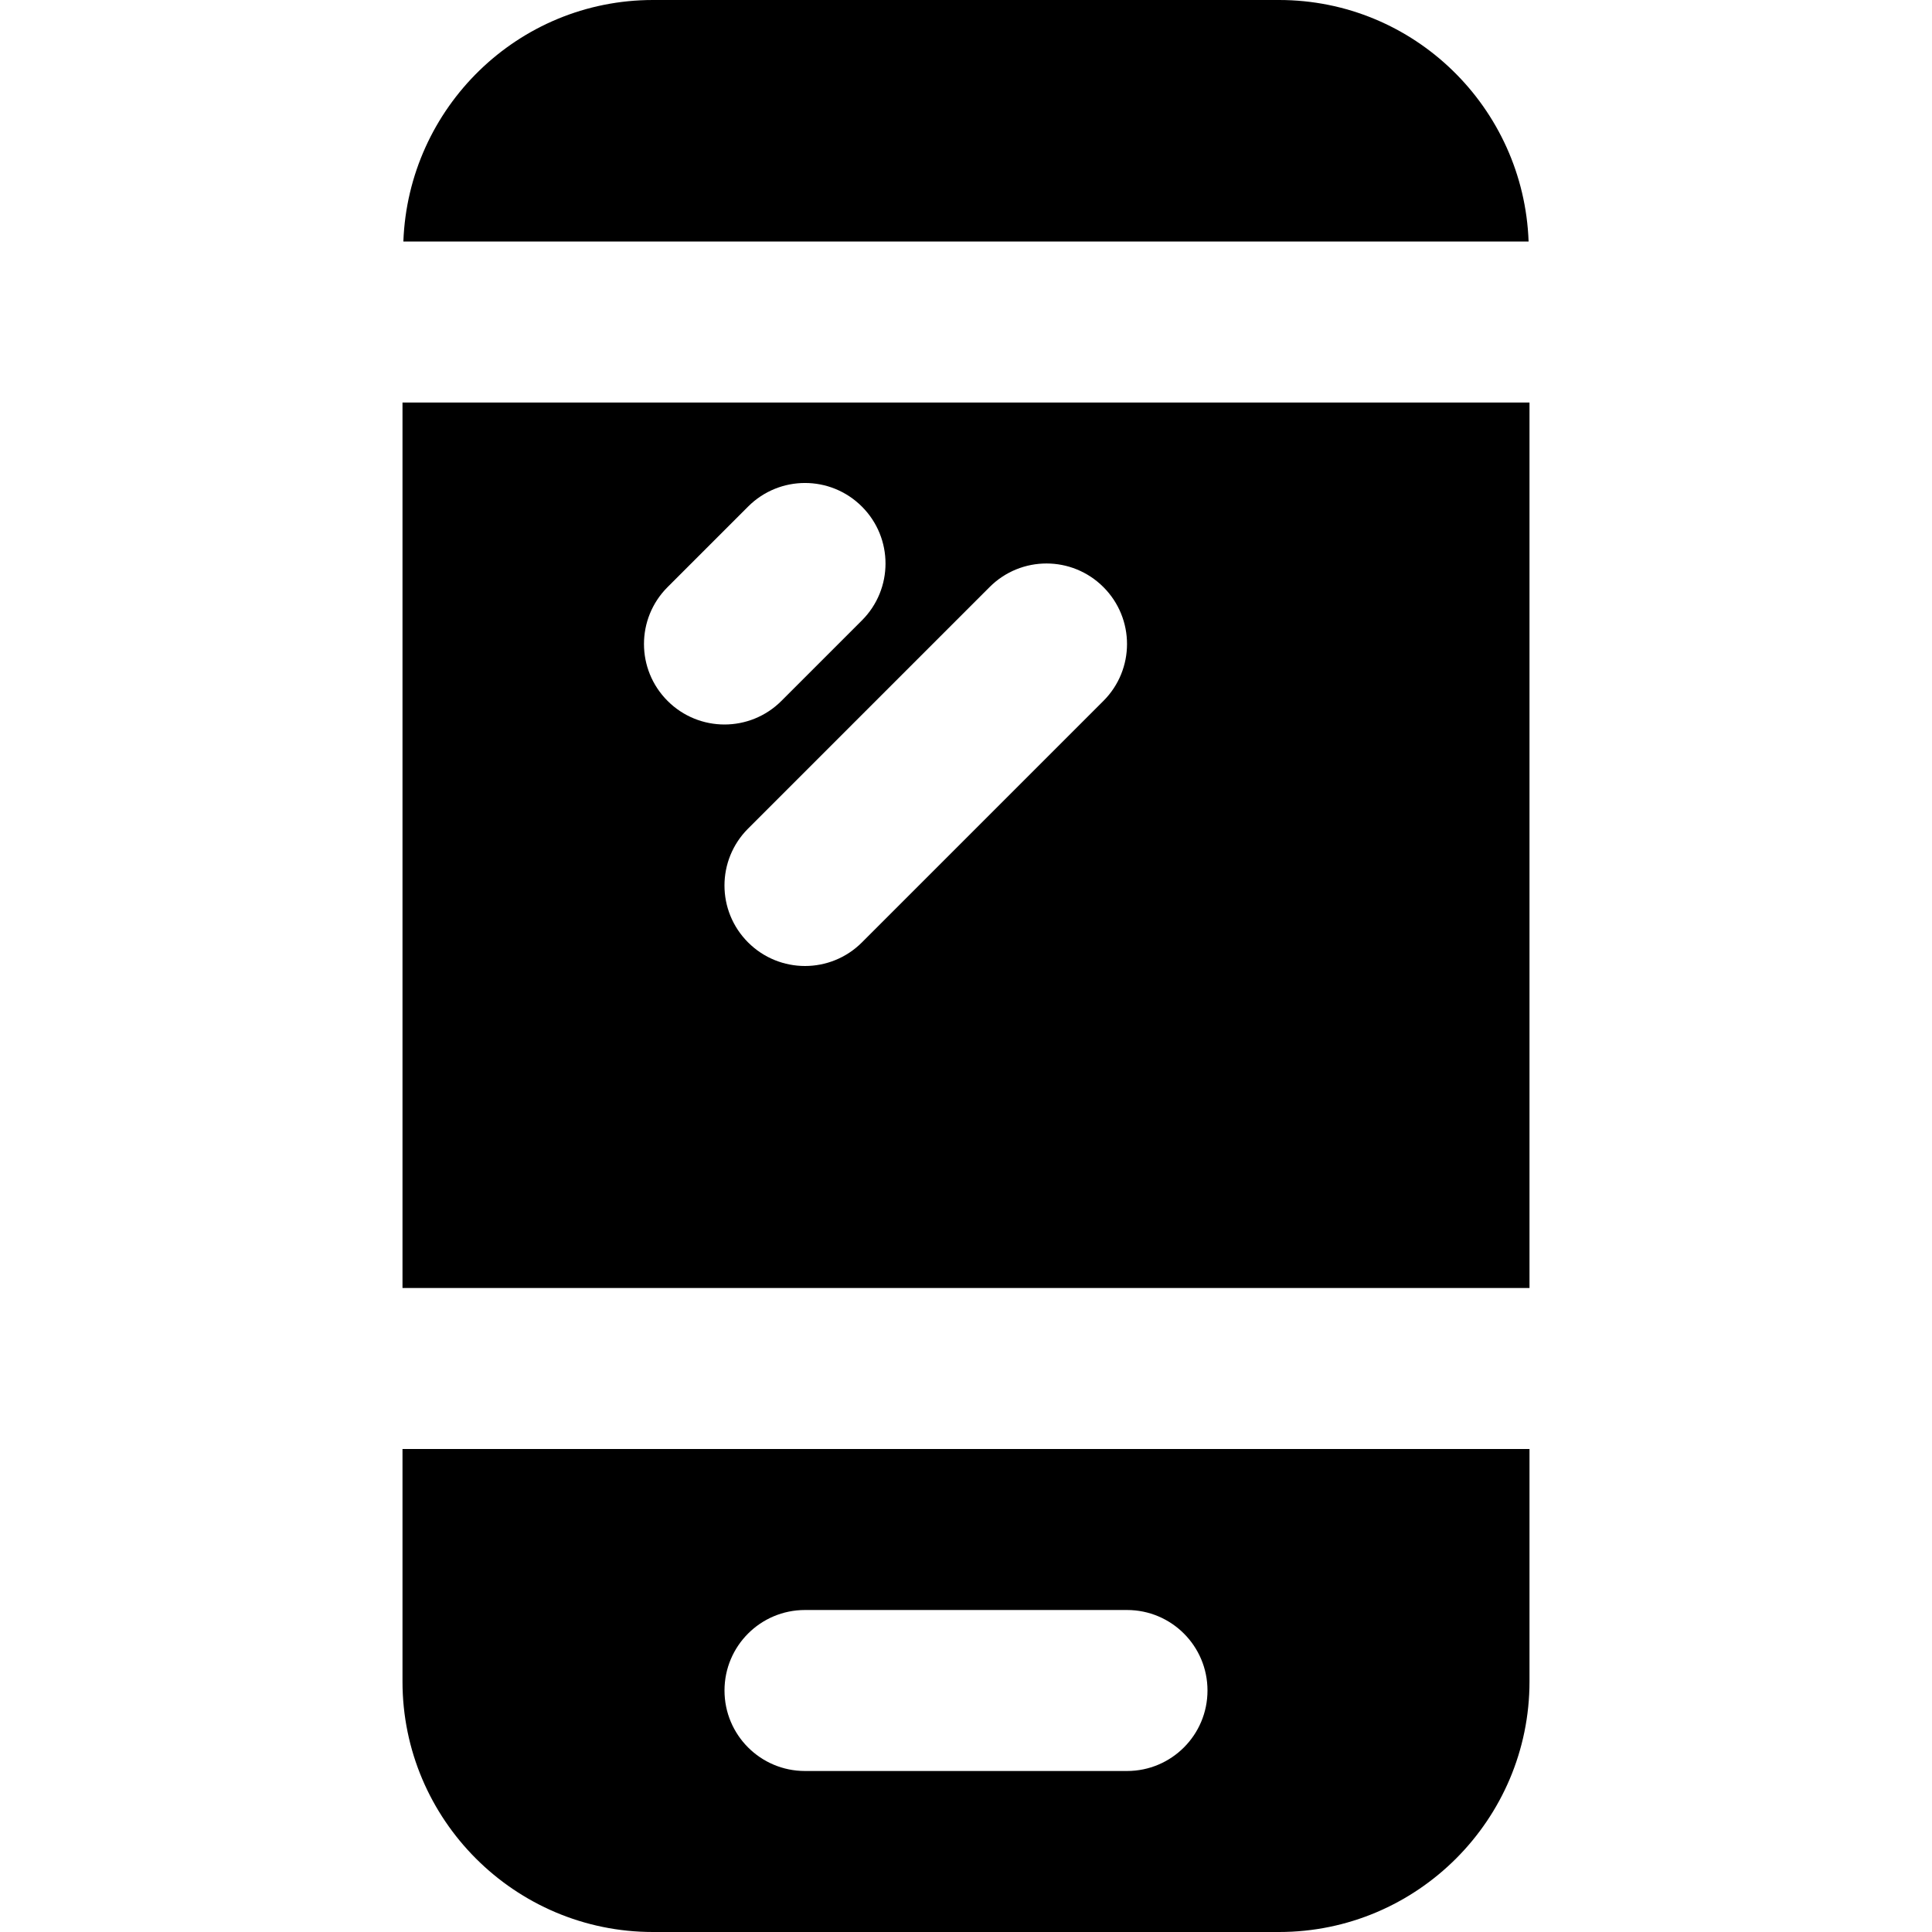
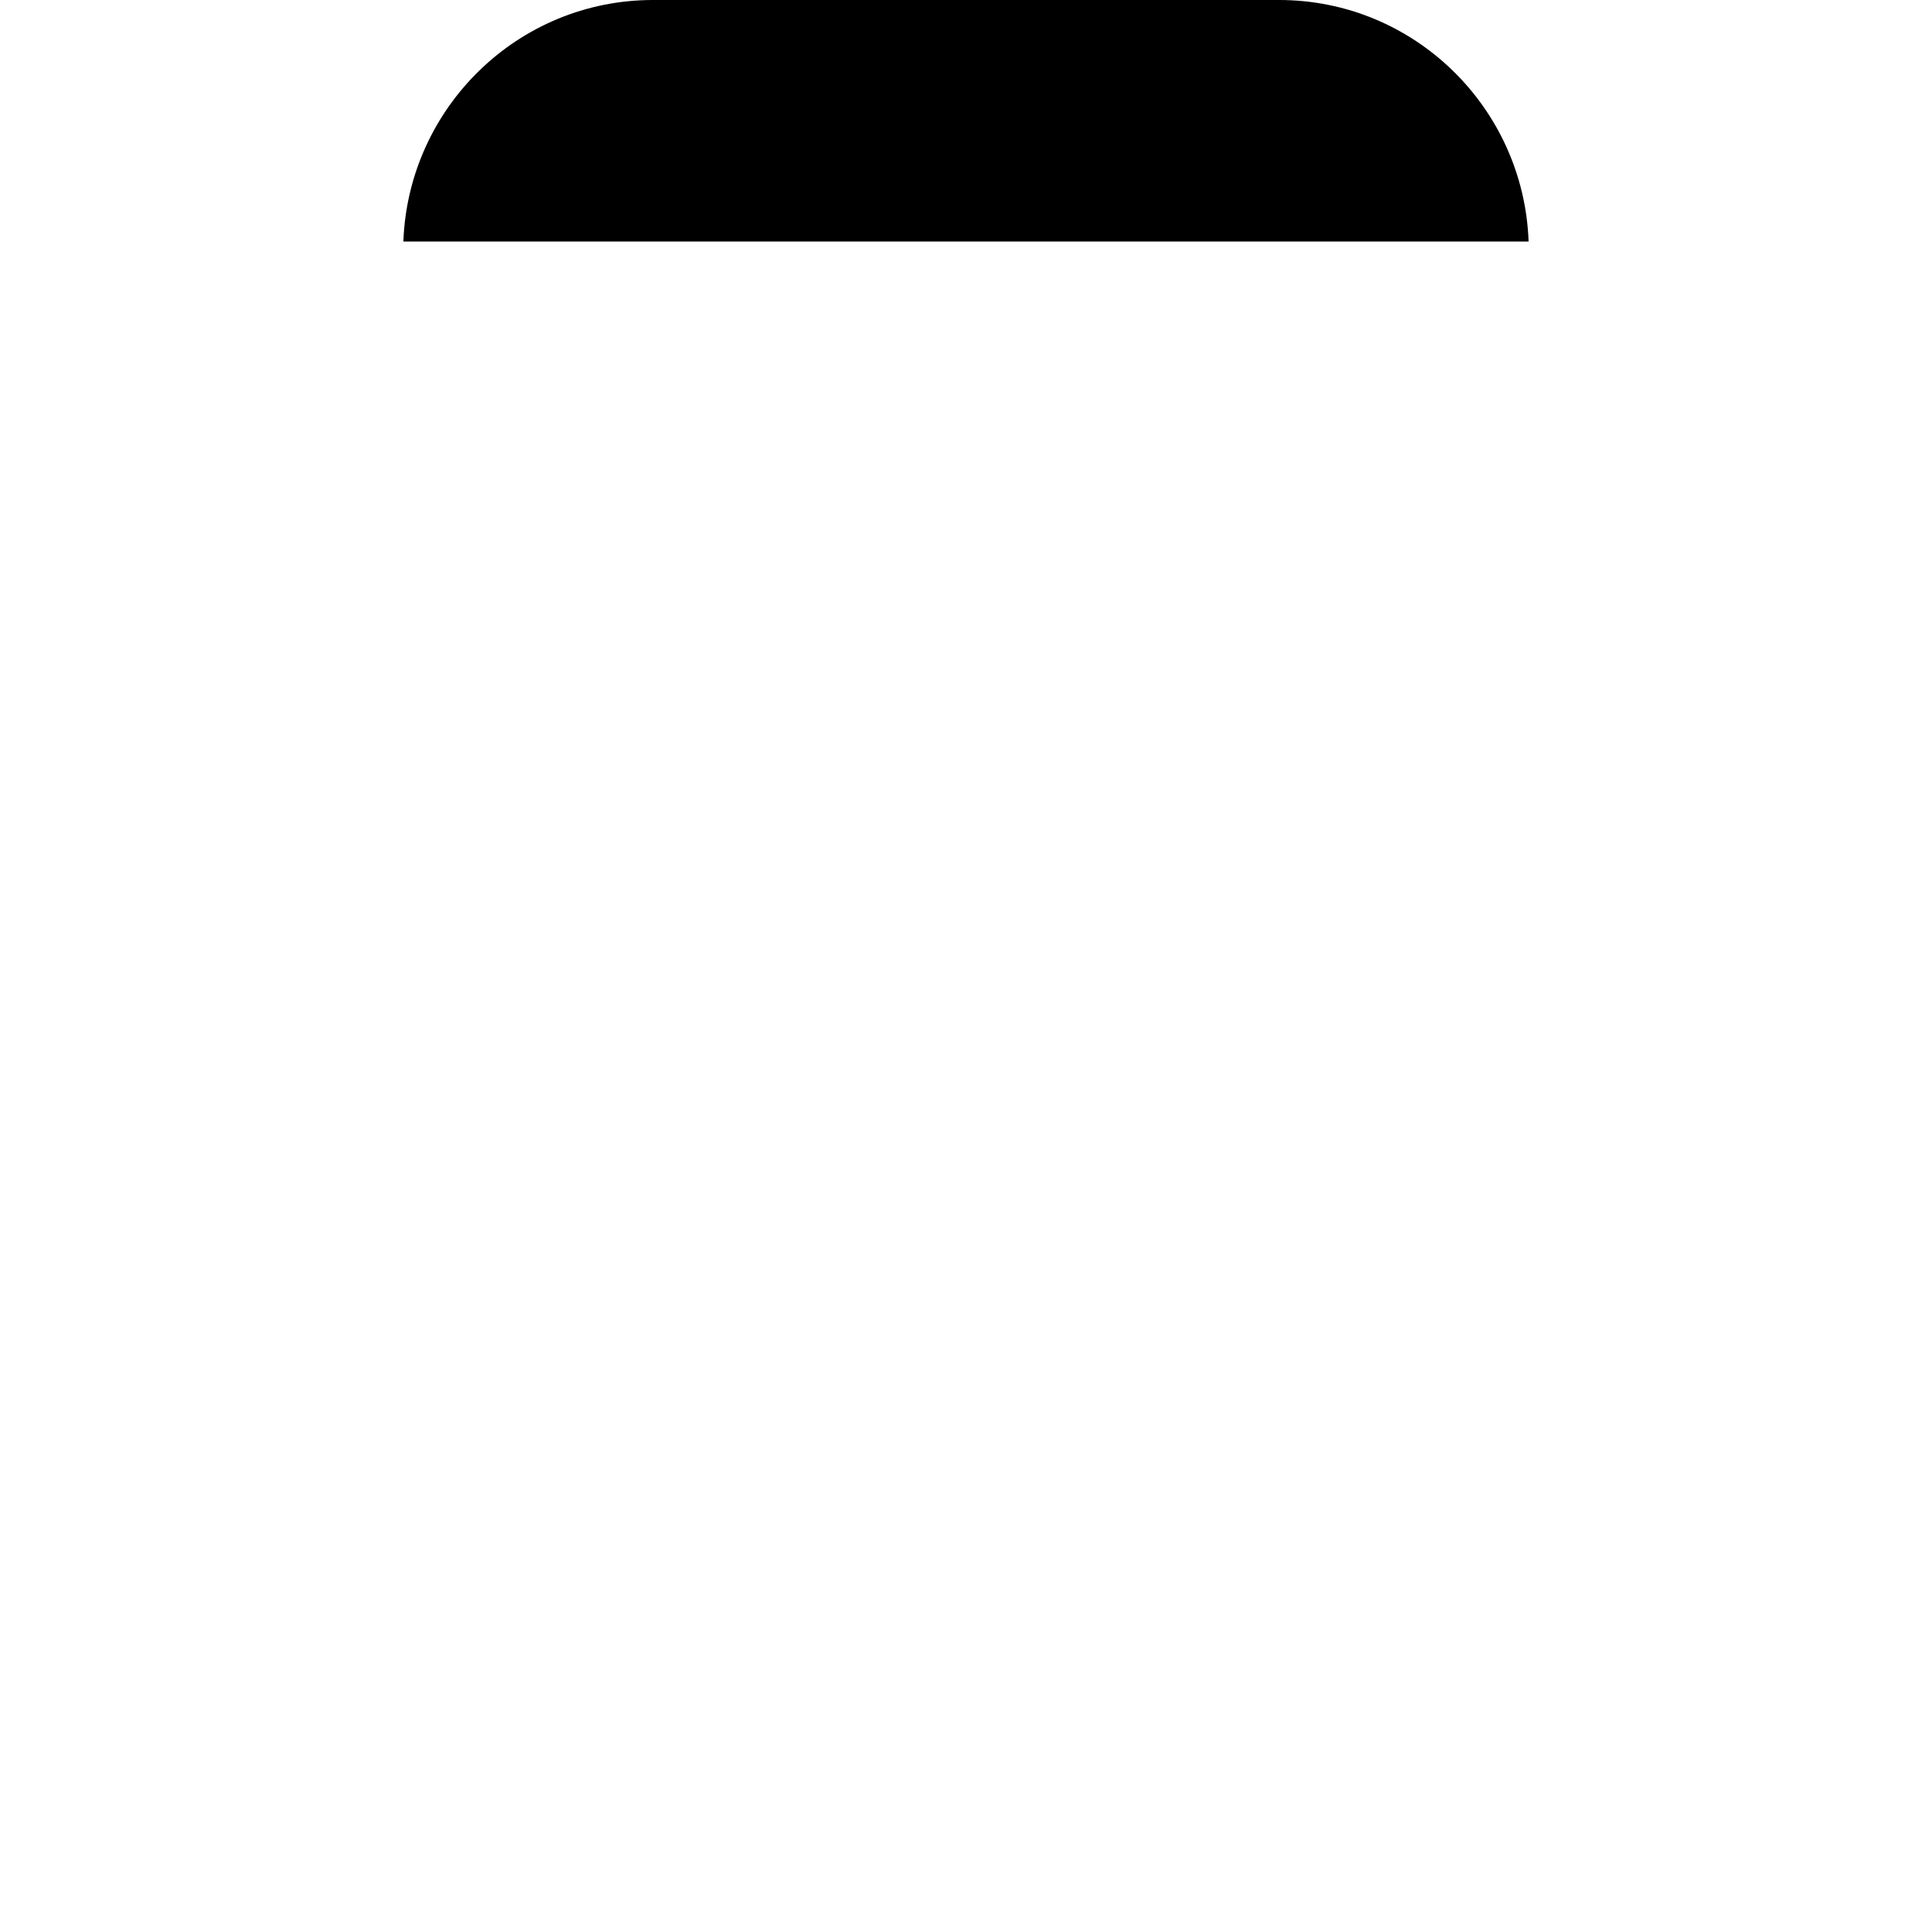
<svg xmlns="http://www.w3.org/2000/svg" fill="#000000" height="800px" width="800px" version="1.1" id="Layer_1" viewBox="0 0 512 512" xml:space="preserve">
  <g>
    <g>
-       <path d="M338.961,0H173.052c-35.797,0-64.853,28.523-66.155,64h298.197C403.814,28.523,374.758,0,338.961,0z" />
+       <path d="M338.961,0H173.052c-35.797,0-64.853,28.523-66.155,64h298.197C403.814,28.523,374.758,0,338.961,0" />
    </g>
  </g>
  <g>
    <g>
-       <path d="M106.666,106.667v234.667h298.667V106.667H106.666z M176.917,155.584l21.333-21.333c8.341-8.341,21.824-8.341,30.165,0     s8.341,21.824,0,30.165l-21.333,21.333c-4.16,4.16-9.621,6.251-15.083,6.251c-5.461,0-10.923-2.091-15.083-6.251     C168.576,177.408,168.576,163.925,176.917,155.584z M292.416,185.749l-64,64c-4.16,4.16-9.621,6.251-15.083,6.251     c-5.461,0-10.923-2.091-15.083-6.251c-8.341-8.341-8.341-21.824,0-30.165l64-64c8.341-8.341,21.824-8.341,30.165,0     C300.757,163.925,300.757,177.408,292.416,185.749z" />
-     </g>
+       </g>
  </g>
  <g>
    <g>
-       <path d="M106.666,384v61.632c0,36.587,29.781,66.368,66.368,66.368h165.931c36.587,0,66.368-29.781,66.368-66.368V384H106.666z      M298.666,469.333h-85.333C201.536,469.333,192,459.776,192,448s9.536-21.333,21.333-21.333h85.333     c11.797,0,21.333,9.557,21.333,21.333S310.463,469.333,298.666,469.333z" />
-     </g>
+       </g>
  </g>
</svg>